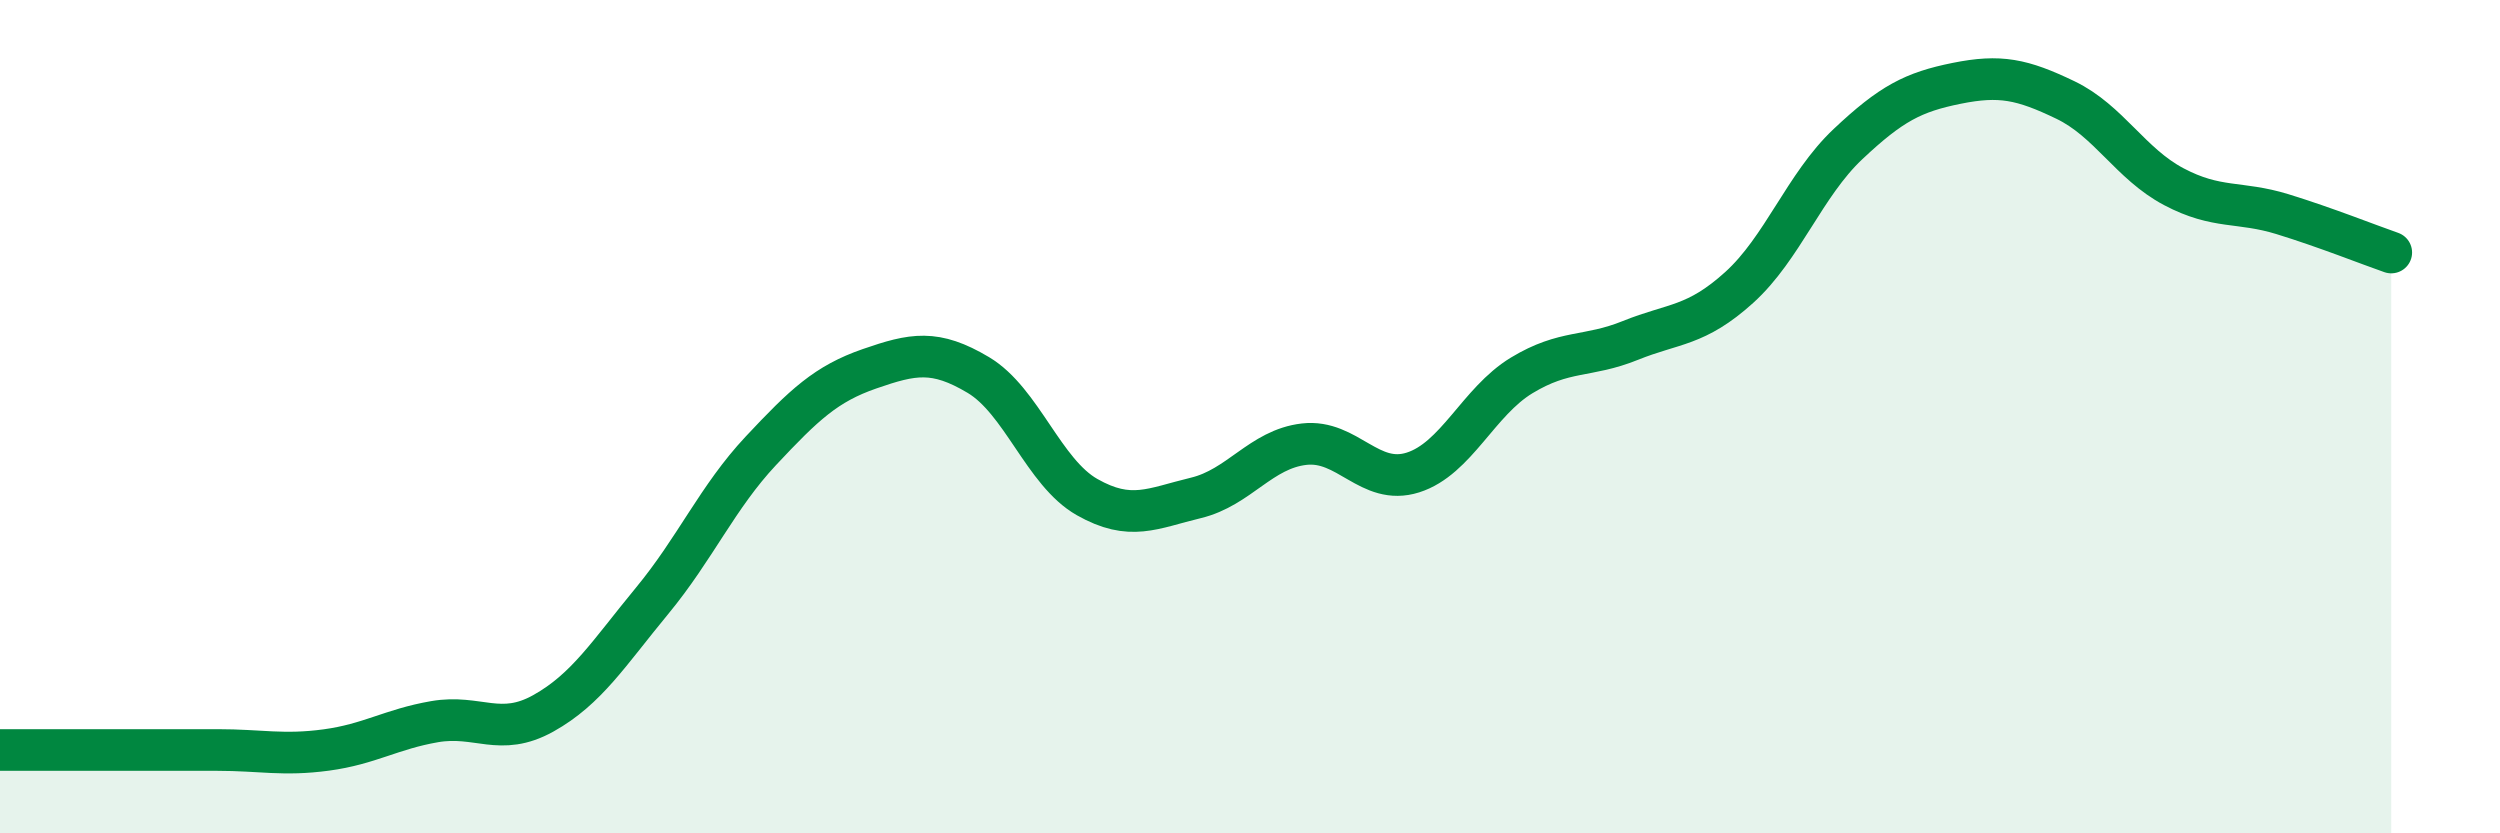
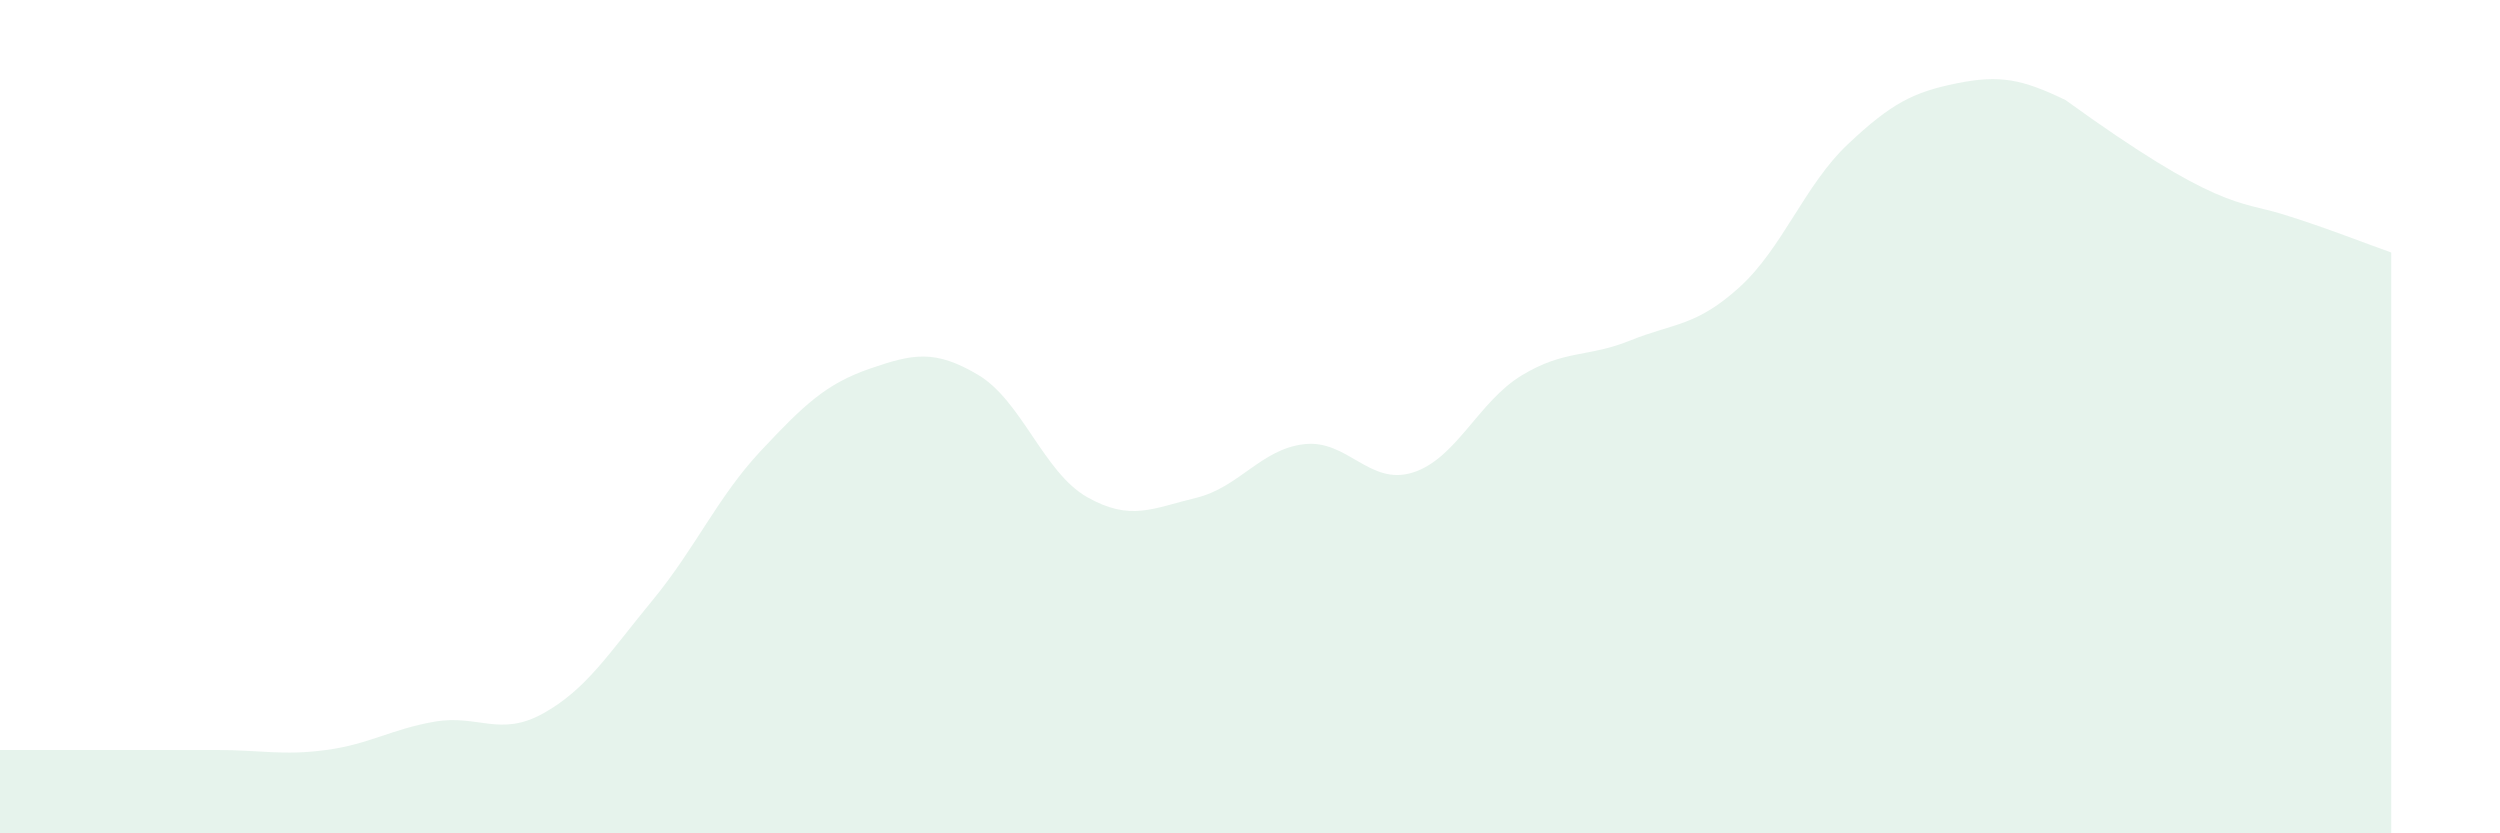
<svg xmlns="http://www.w3.org/2000/svg" width="60" height="20" viewBox="0 0 60 20">
-   <path d="M 0,18 C 0.52,18 1.57,18 2.61,18 C 3.65,18 4.18,18 5.22,18 C 6.26,18 6.79,18.14 7.83,18 C 8.87,17.86 9.39,17.5 10.43,17.32 C 11.47,17.14 12,17.7 13.04,17.12 C 14.08,16.54 14.61,15.68 15.65,14.42 C 16.69,13.16 17.22,11.93 18.26,10.82 C 19.3,9.71 19.83,9.21 20.87,8.85 C 21.91,8.49 22.44,8.38 23.48,9 C 24.52,9.62 25.05,11.34 26.09,11.93 C 27.13,12.52 27.66,12.2 28.7,11.95 C 29.74,11.7 30.26,10.78 31.3,10.66 C 32.34,10.54 32.87,11.67 33.91,11.34 C 34.95,11.01 35.48,9.64 36.52,9.01 C 37.56,8.38 38.09,8.59 39.13,8.17 C 40.17,7.75 40.7,7.84 41.74,6.9 C 42.78,5.96 43.31,4.44 44.35,3.46 C 45.39,2.48 45.92,2.21 46.96,2 C 48,1.79 48.53,1.9 49.57,2.4 C 50.61,2.9 51.13,3.93 52.17,4.48 C 53.21,5.03 53.74,4.82 54.78,5.14 C 55.82,5.46 56.87,5.88 57.39,6.06L57.39 20L0 20Z" fill="#008740" opacity="0.1" stroke-linecap="round" stroke-linejoin="round" />
-   <path d="M 0,18 C 0.52,18 1.57,18 2.61,18 C 3.65,18 4.18,18 5.22,18 C 6.26,18 6.79,18.14 7.83,18 C 8.87,17.86 9.39,17.5 10.43,17.32 C 11.47,17.14 12,17.7 13.04,17.12 C 14.08,16.54 14.61,15.68 15.65,14.42 C 16.69,13.16 17.22,11.93 18.26,10.82 C 19.3,9.71 19.83,9.21 20.87,8.85 C 21.91,8.49 22.44,8.38 23.48,9 C 24.52,9.62 25.05,11.34 26.09,11.93 C 27.13,12.52 27.66,12.2 28.7,11.95 C 29.74,11.7 30.26,10.78 31.3,10.66 C 32.34,10.54 32.87,11.67 33.91,11.34 C 34.95,11.01 35.48,9.64 36.52,9.01 C 37.56,8.38 38.09,8.59 39.13,8.17 C 40.17,7.75 40.7,7.84 41.74,6.9 C 42.78,5.96 43.31,4.44 44.35,3.46 C 45.39,2.48 45.92,2.21 46.96,2 C 48,1.79 48.53,1.9 49.57,2.4 C 50.61,2.9 51.13,3.93 52.17,4.48 C 53.21,5.03 53.74,4.82 54.78,5.14 C 55.82,5.46 56.87,5.88 57.39,6.06" stroke="#008740" stroke-width="1" fill="none" stroke-linecap="round" stroke-linejoin="round" />
+   <path d="M 0,18 C 0.52,18 1.57,18 2.61,18 C 3.65,18 4.18,18 5.22,18 C 6.26,18 6.79,18.14 7.83,18 C 8.87,17.86 9.39,17.5 10.43,17.32 C 11.47,17.14 12,17.7 13.04,17.12 C 14.08,16.54 14.61,15.68 15.65,14.42 C 16.69,13.16 17.22,11.93 18.26,10.82 C 19.3,9.71 19.83,9.21 20.87,8.85 C 21.91,8.49 22.44,8.38 23.48,9 C 24.52,9.62 25.05,11.34 26.09,11.93 C 27.13,12.52 27.66,12.2 28.7,11.95 C 29.74,11.7 30.26,10.78 31.3,10.66 C 32.34,10.54 32.87,11.67 33.91,11.34 C 34.95,11.01 35.48,9.64 36.52,9.01 C 37.56,8.38 38.09,8.59 39.13,8.17 C 40.17,7.75 40.7,7.84 41.74,6.9 C 42.78,5.96 43.31,4.44 44.35,3.46 C 45.39,2.48 45.92,2.21 46.96,2 C 48,1.79 48.53,1.9 49.57,2.4 C 53.21,5.03 53.74,4.82 54.78,5.14 C 55.82,5.46 56.87,5.88 57.39,6.06L57.39 20L0 20Z" fill="#008740" opacity="0.1" stroke-linecap="round" stroke-linejoin="round" />
</svg>